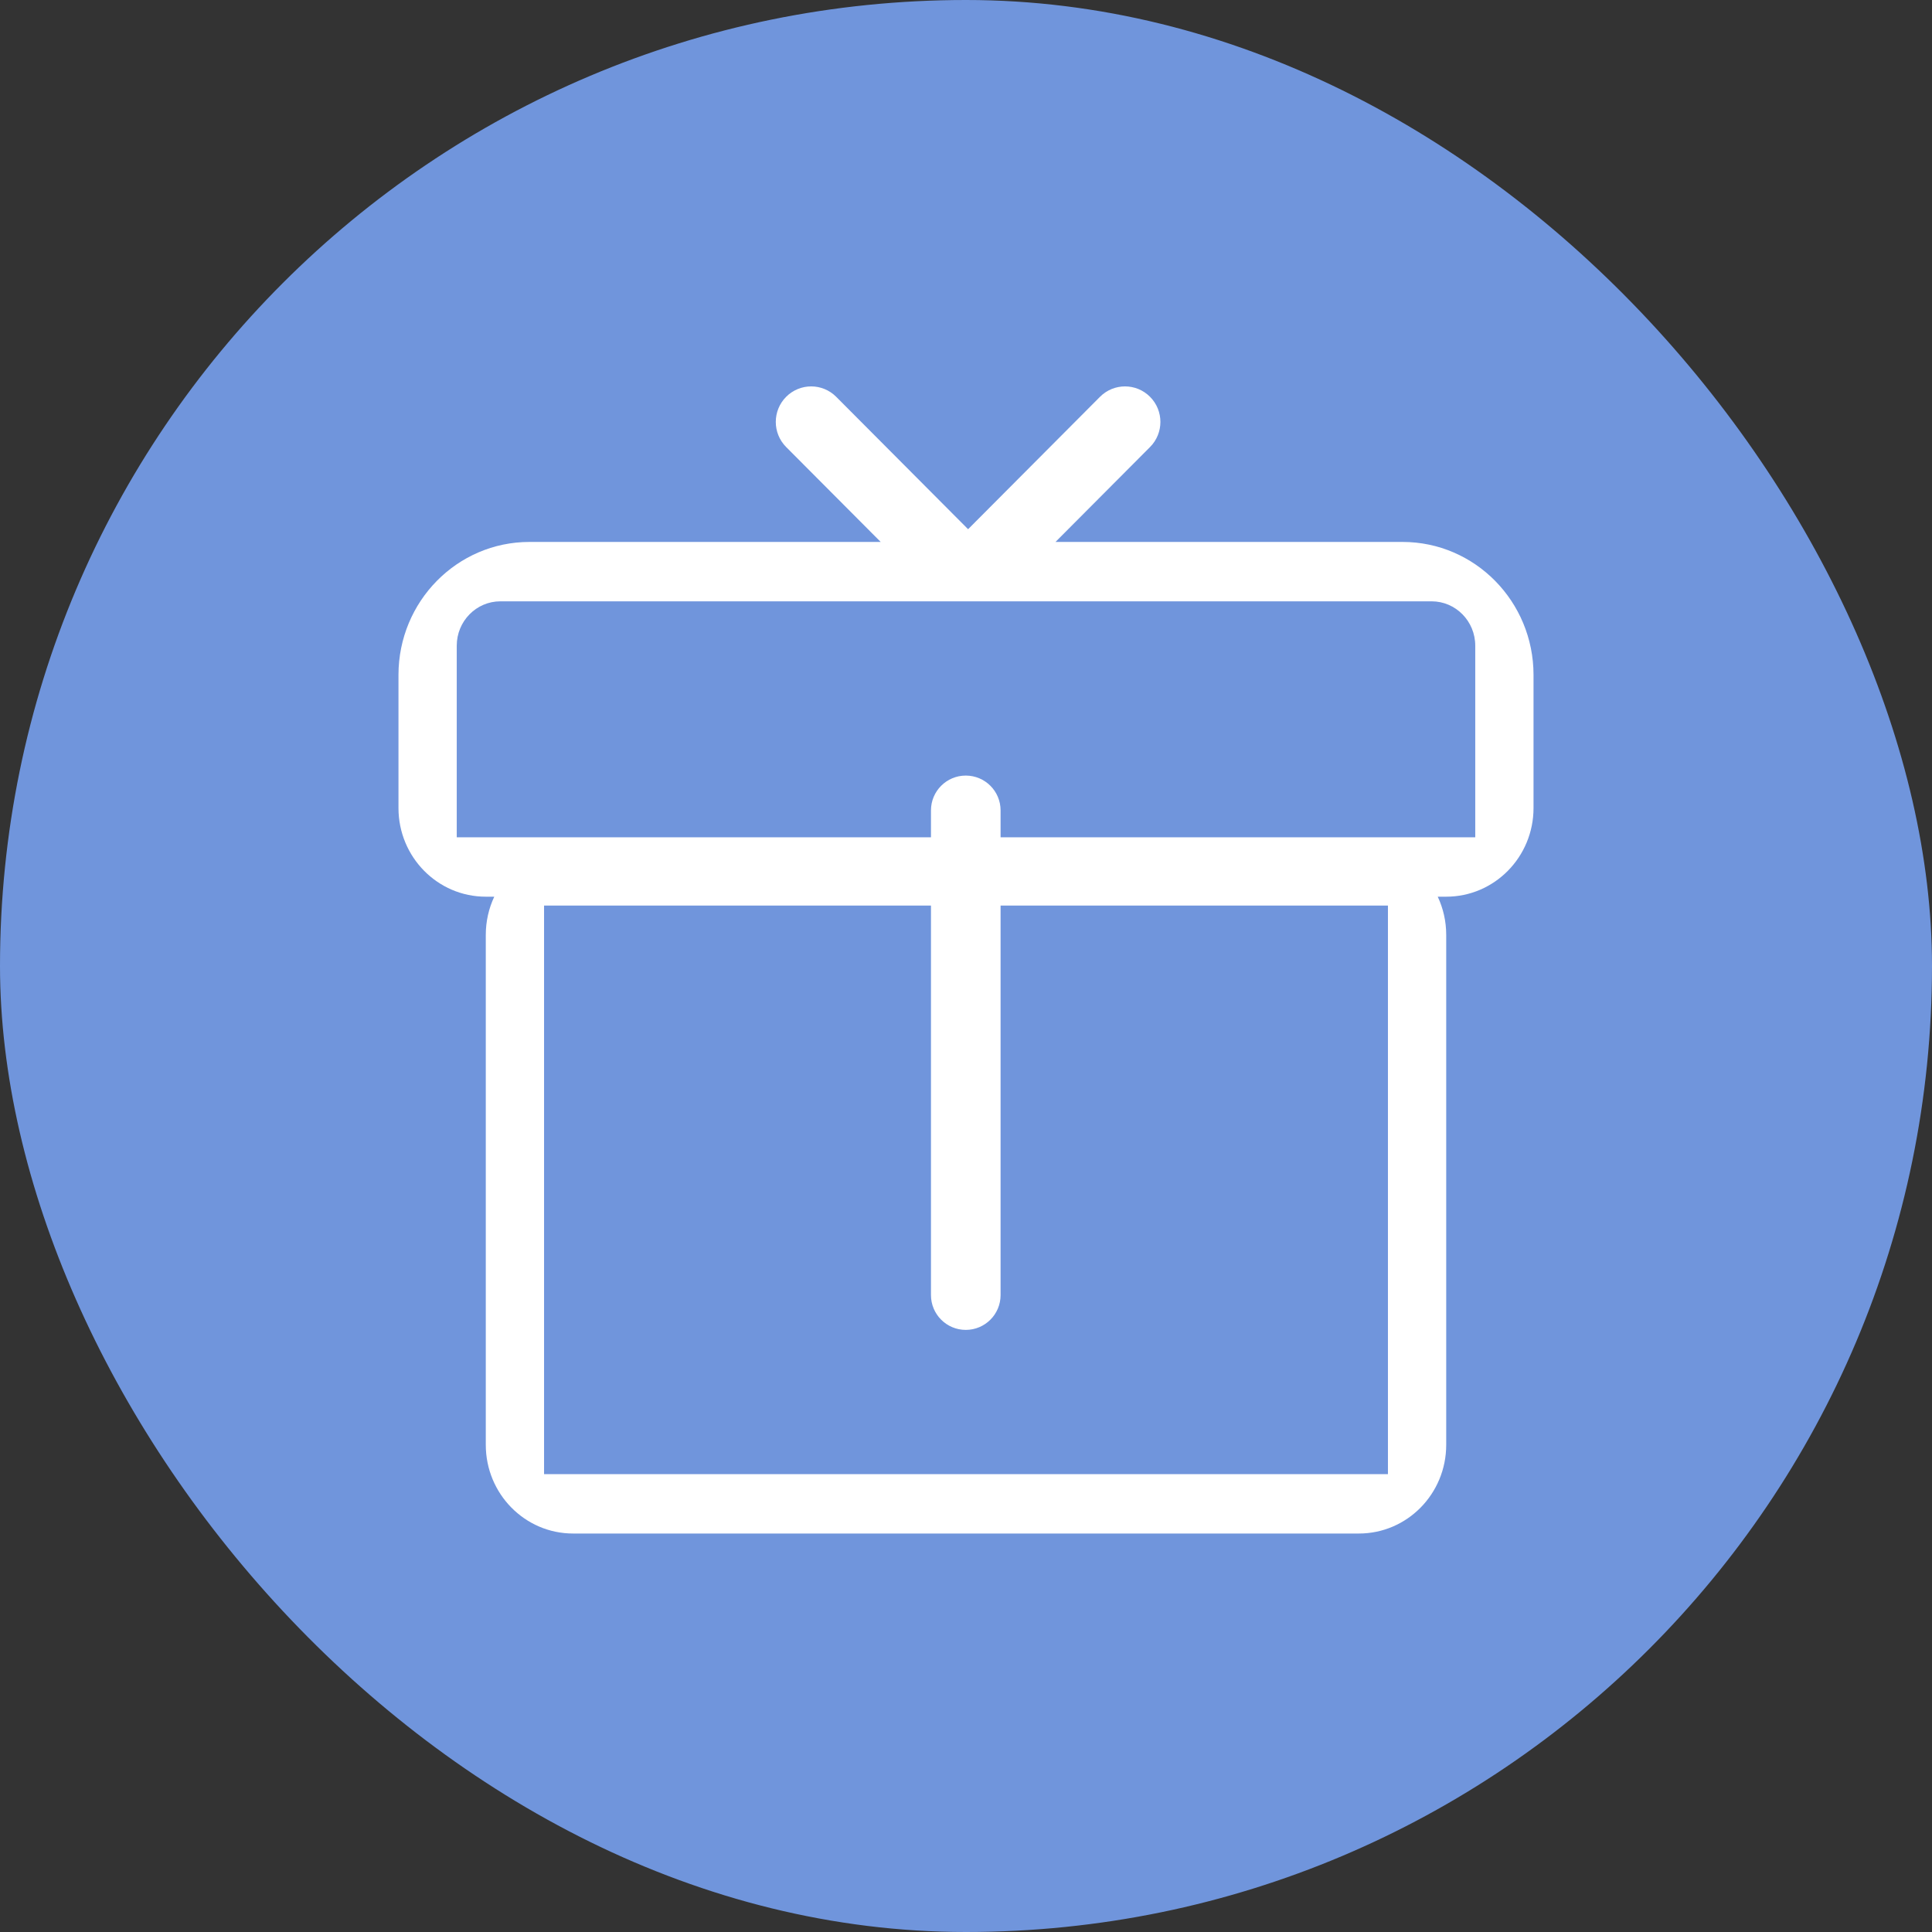
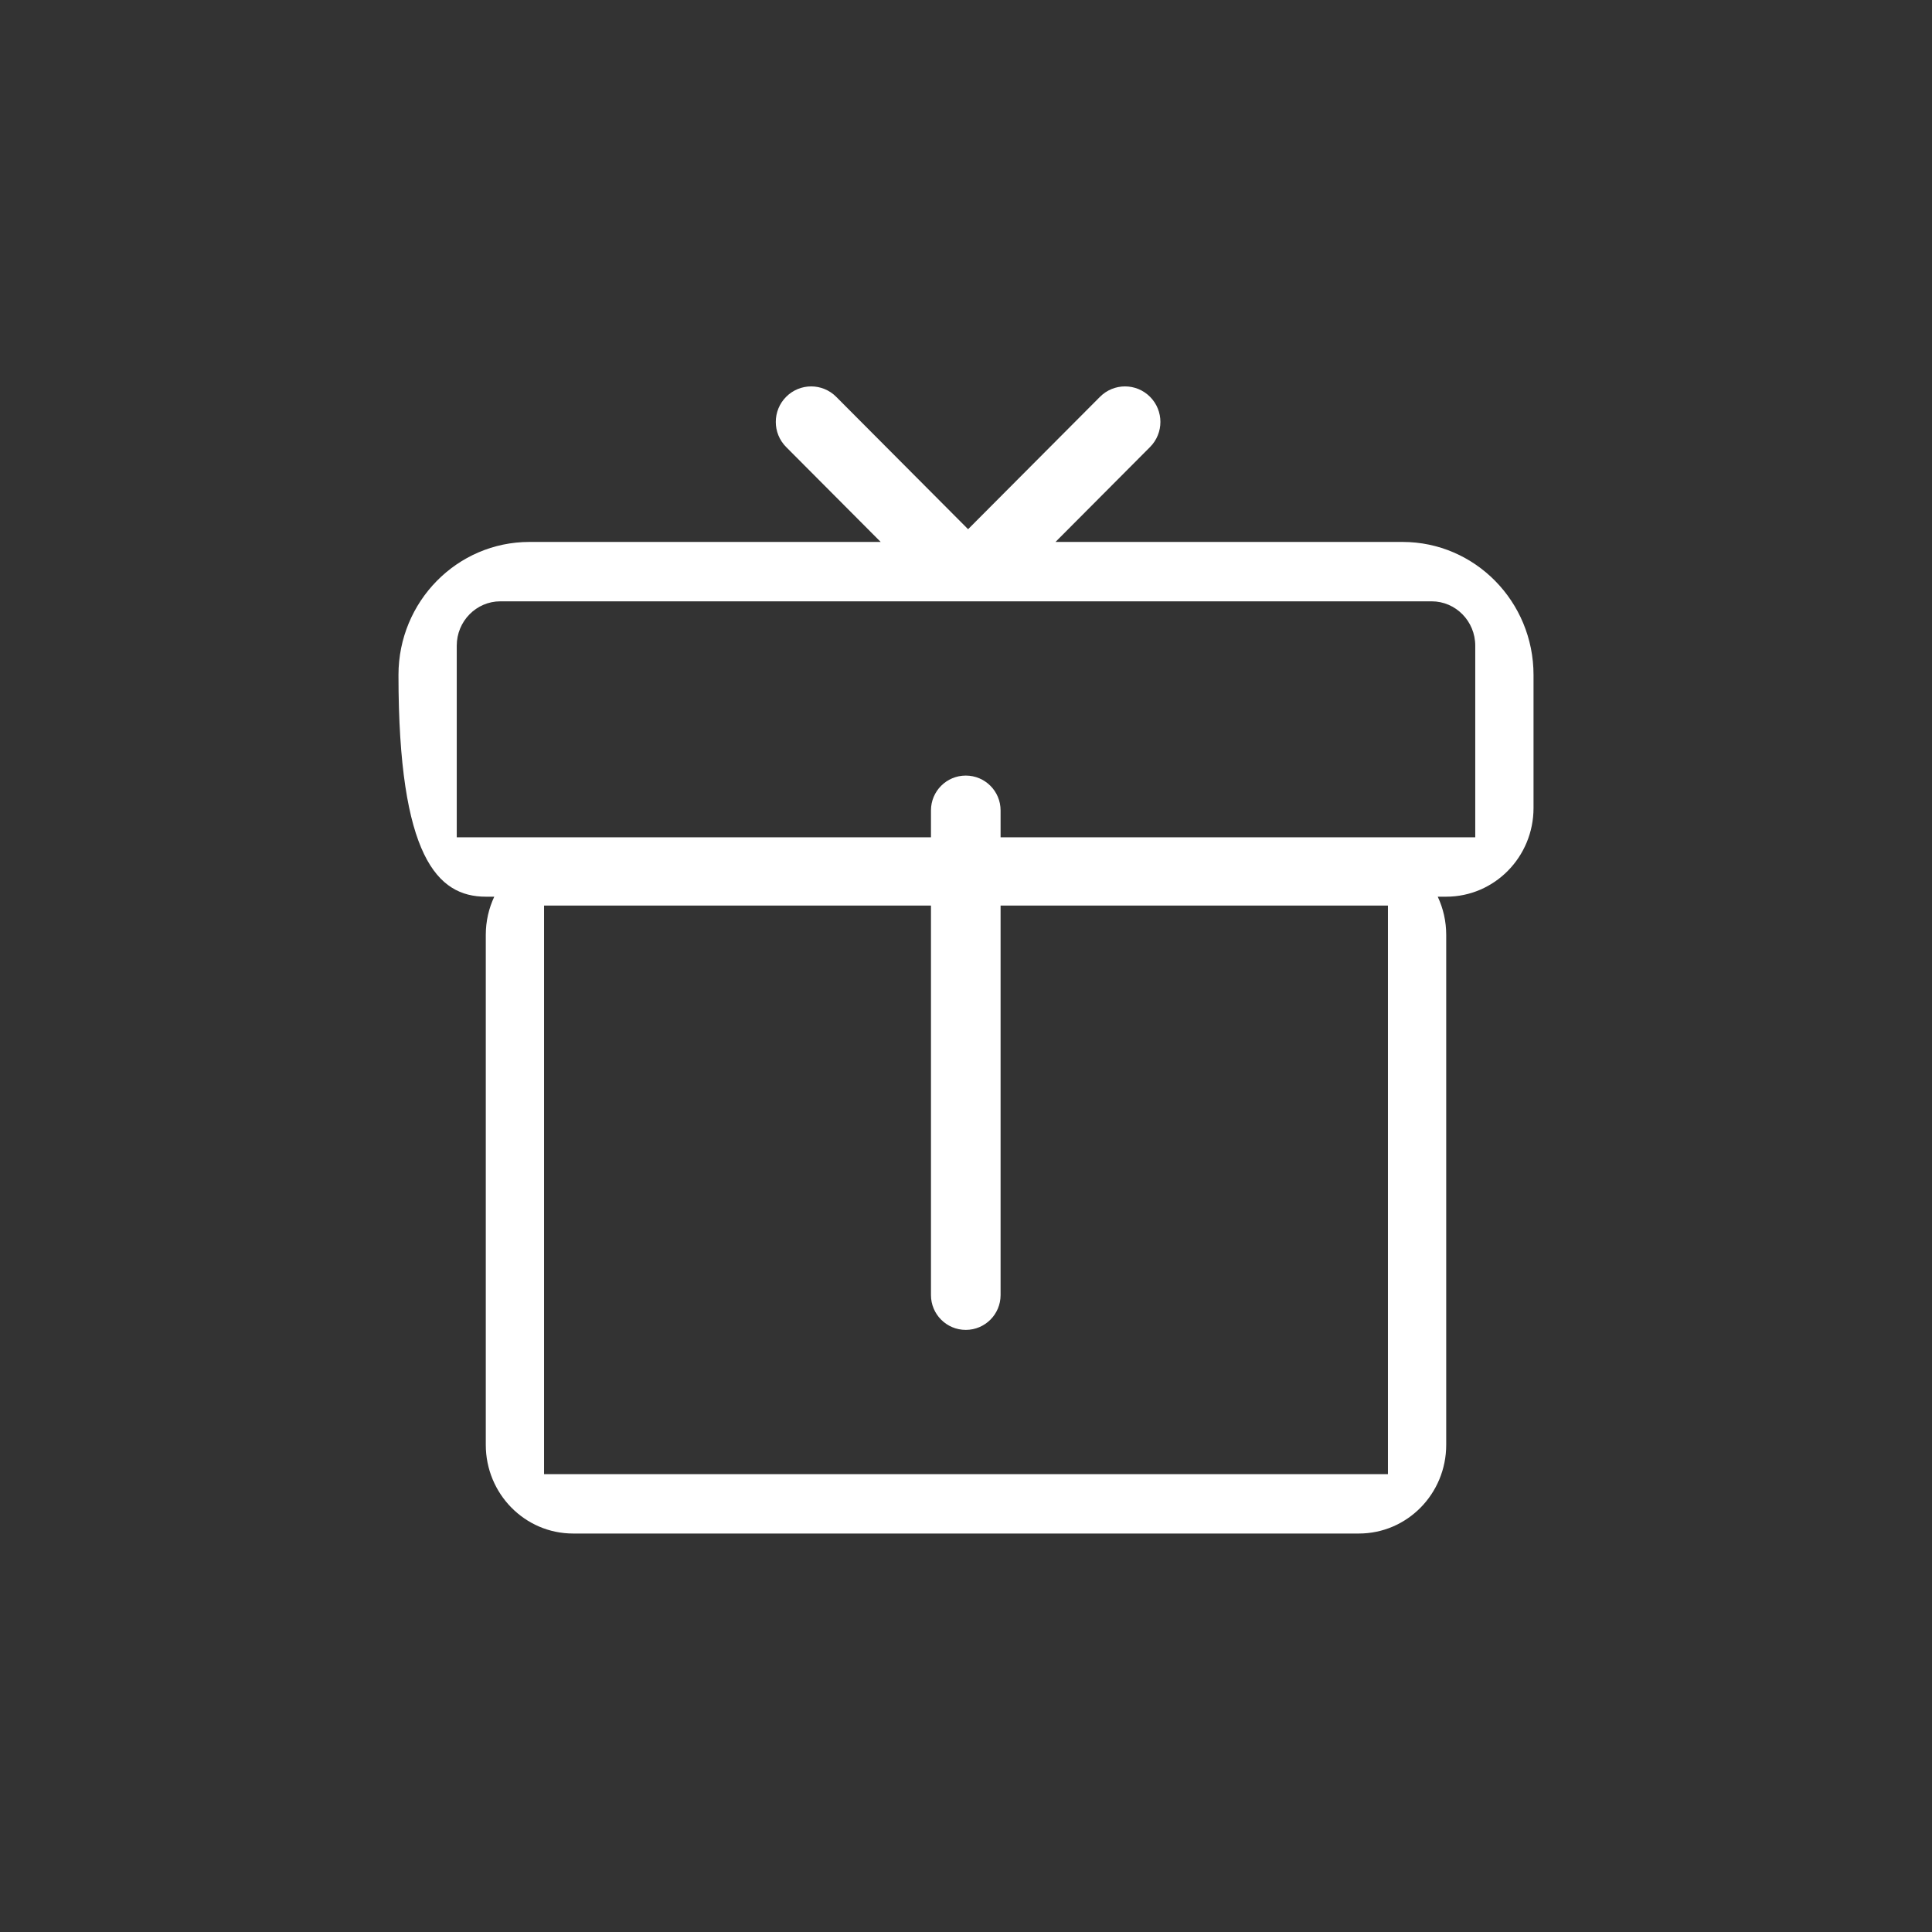
<svg xmlns="http://www.w3.org/2000/svg" fill="none" version="1.1" width="160" height="160" viewBox="0 0 160 160">
  <rect x="0" y="0" width="160" height="160" fill="#333333" stroke="none" />
  <g>
    <g>
-       <rect x="0" y="0" width="160" height="160" rx="80" fill="#7095DC" fill-opacity="1" />
-     </g>
+       </g>
    <g>
-       <path d="M80.174,43.828C80.159,43.812,80.144,43.797,80.129,43.782L69.25,32.862C68.106,31.713,66.25,31.713,65.106,32.862C63.961,34.01,63.961,35.873,65.106,37.022L72.935,44.881L43.846,44.881C37.856,44.881,33,49.813,33,55.898L33,66.915C33,70.972,36.237,74.26,40.231,74.26L40.933,74.26C40.483,75.218,40.231,76.29,40.231,77.422L40.231,119.655C40.231,123.712,43.468,127,47.462,127L112.538,127C116.532,127,119.769,123.712,119.769,119.655L119.769,77.422C119.769,76.29,119.517,75.218,119.067,74.26L119.769,74.26C123.763,74.26,127,70.972,127,66.915L127,55.898C127,49.813,122.144,44.881,116.154,44.881L87.412,44.881L95.241,37.022C96.386,35.873,96.386,34.01,95.241,32.862C94.097,31.713,92.242,31.713,91.097,32.862L80.218,43.782C80.203,43.797,80.188,43.812,80.174,43.828ZM77.099,74.996L77.099,107.253C77.099,108.845,78.389,110.136,79.981,110.136C81.574,110.136,82.864,108.845,82.864,107.253L82.864,74.996L114.943,74.996L114.943,122.081L45.057,122.081L45.057,74.996L77.099,74.996ZM122.174,69.341L82.864,69.341L82.864,67.113C82.864,65.521,81.574,64.23,79.981,64.23C78.389,64.23,77.099,65.521,77.099,67.113L77.099,69.341L37.826,69.341L37.826,53.472C37.826,51.444,39.444,49.799,41.441,49.799L118.559,49.799C120.556,49.799,122.174,51.444,122.174,53.472L122.174,69.341Z" fill-rule="evenodd" fill="#FFFFFF" fill-opacity="1" />
+       <path d="M80.174,43.828C80.159,43.812,80.144,43.797,80.129,43.782L69.25,32.862C68.106,31.713,66.25,31.713,65.106,32.862C63.961,34.01,63.961,35.873,65.106,37.022L72.935,44.881L43.846,44.881C37.856,44.881,33,49.813,33,55.898C33,70.972,36.237,74.26,40.231,74.26L40.933,74.26C40.483,75.218,40.231,76.29,40.231,77.422L40.231,119.655C40.231,123.712,43.468,127,47.462,127L112.538,127C116.532,127,119.769,123.712,119.769,119.655L119.769,77.422C119.769,76.29,119.517,75.218,119.067,74.26L119.769,74.26C123.763,74.26,127,70.972,127,66.915L127,55.898C127,49.813,122.144,44.881,116.154,44.881L87.412,44.881L95.241,37.022C96.386,35.873,96.386,34.01,95.241,32.862C94.097,31.713,92.242,31.713,91.097,32.862L80.218,43.782C80.203,43.797,80.188,43.812,80.174,43.828ZM77.099,74.996L77.099,107.253C77.099,108.845,78.389,110.136,79.981,110.136C81.574,110.136,82.864,108.845,82.864,107.253L82.864,74.996L114.943,74.996L114.943,122.081L45.057,122.081L45.057,74.996L77.099,74.996ZM122.174,69.341L82.864,69.341L82.864,67.113C82.864,65.521,81.574,64.23,79.981,64.23C78.389,64.23,77.099,65.521,77.099,67.113L77.099,69.341L37.826,69.341L37.826,53.472C37.826,51.444,39.444,49.799,41.441,49.799L118.559,49.799C120.556,49.799,122.174,51.444,122.174,53.472L122.174,69.341Z" fill-rule="evenodd" fill="#FFFFFF" fill-opacity="1" />
    </g>
  </g>
</svg>